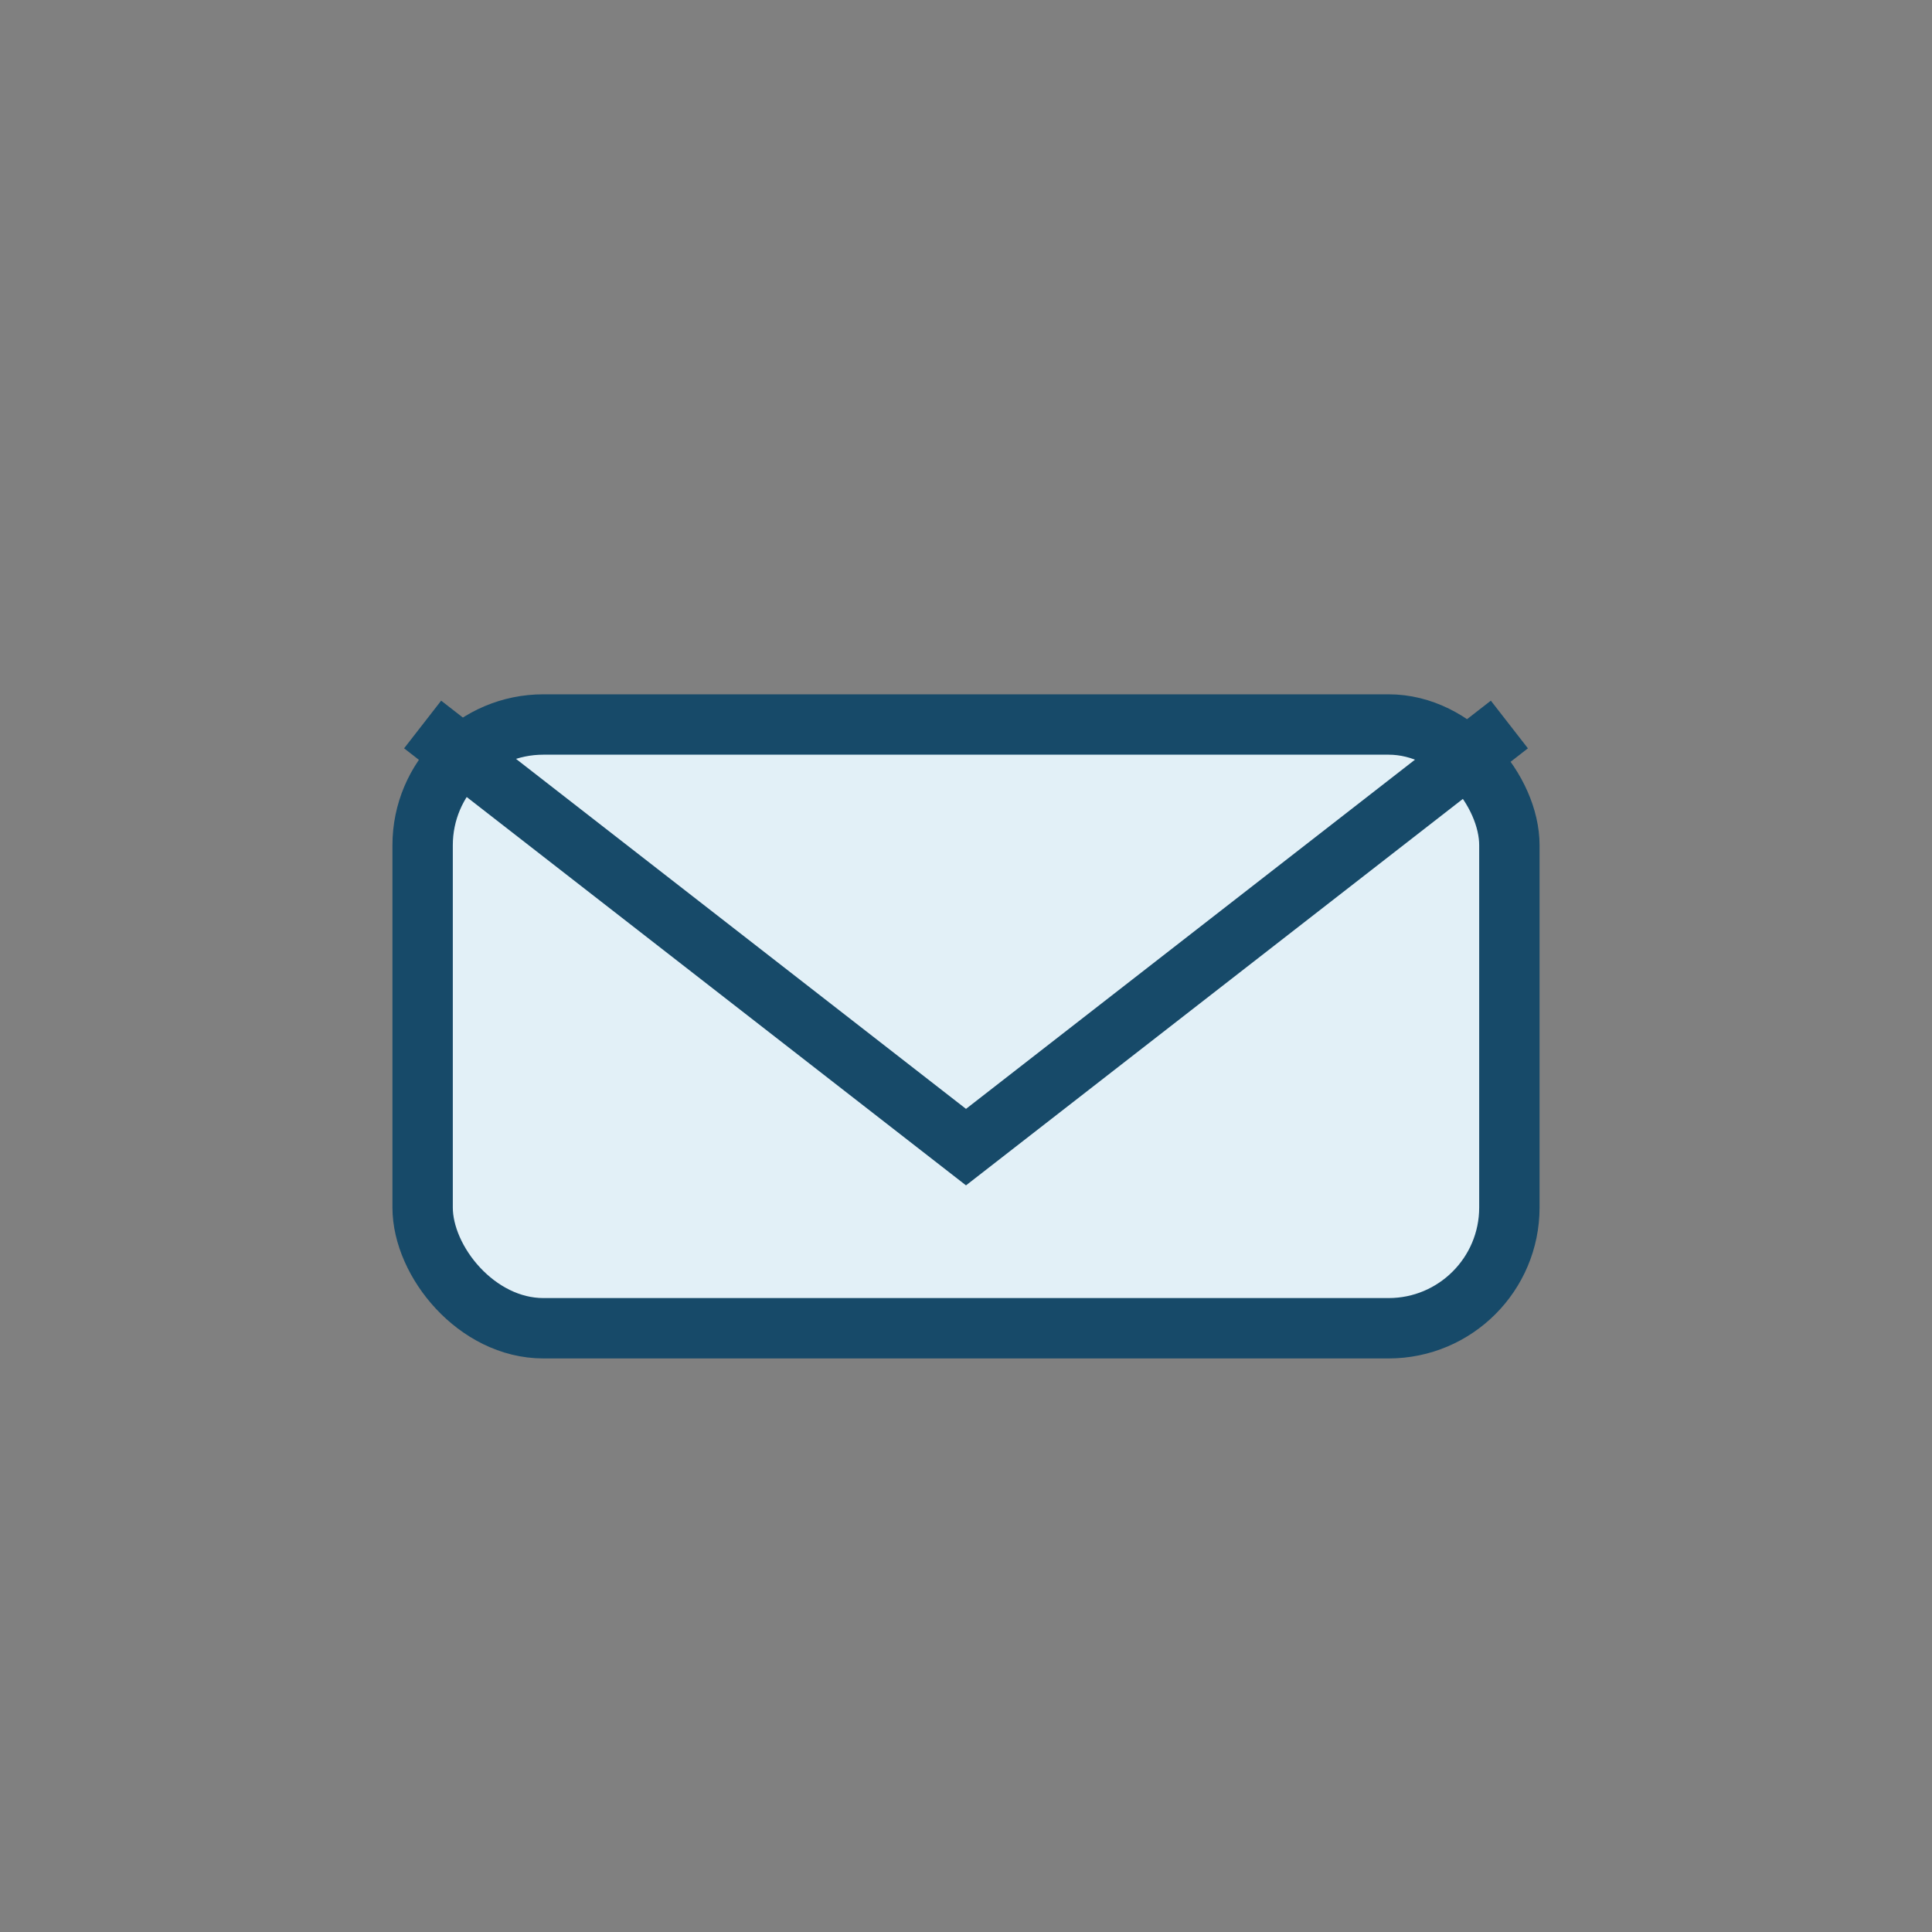
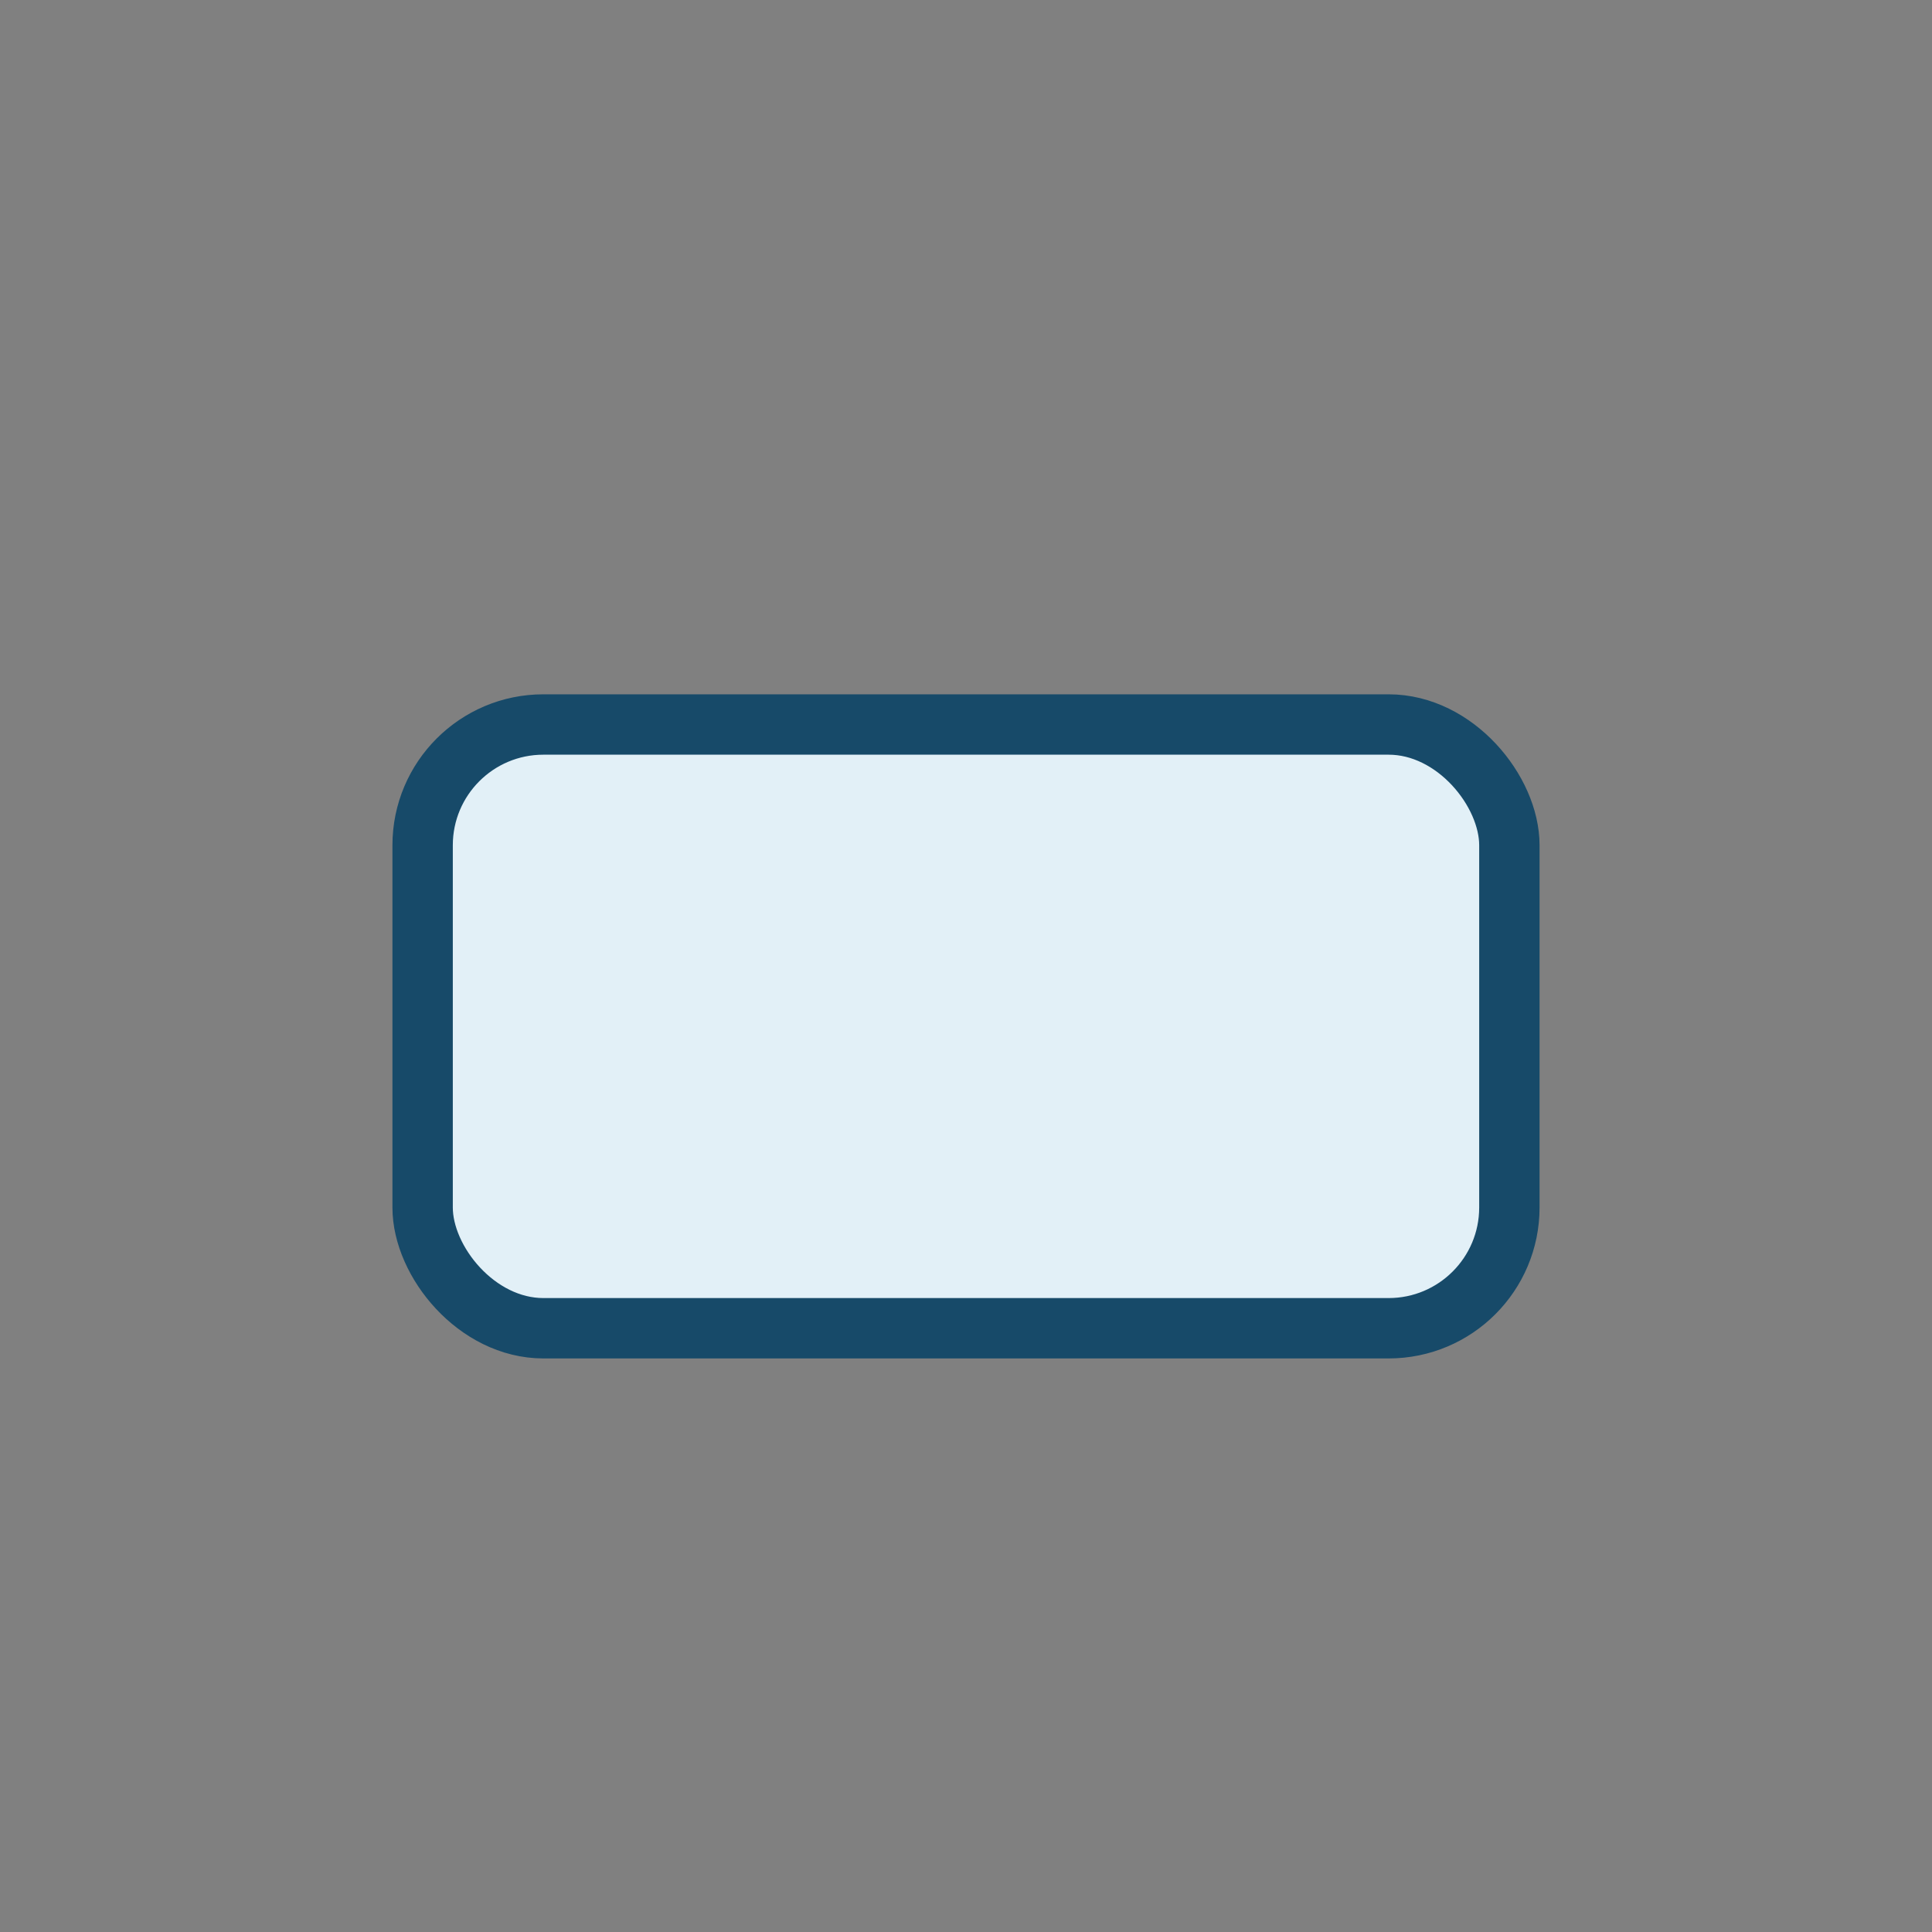
<svg xmlns="http://www.w3.org/2000/svg" width="32" height="32" viewBox="0 0 32 32">
  <rect x="0" y="0" width="32" height="32" fill="#808080" stroke="none" />
  <rect x="7" y="12" width="18" height="10" rx="2" fill="#E2F0F7" stroke="#174A69" />
-   <path d="M7 12l9 7 9-7" fill="none" stroke="#174A69" />
</svg>